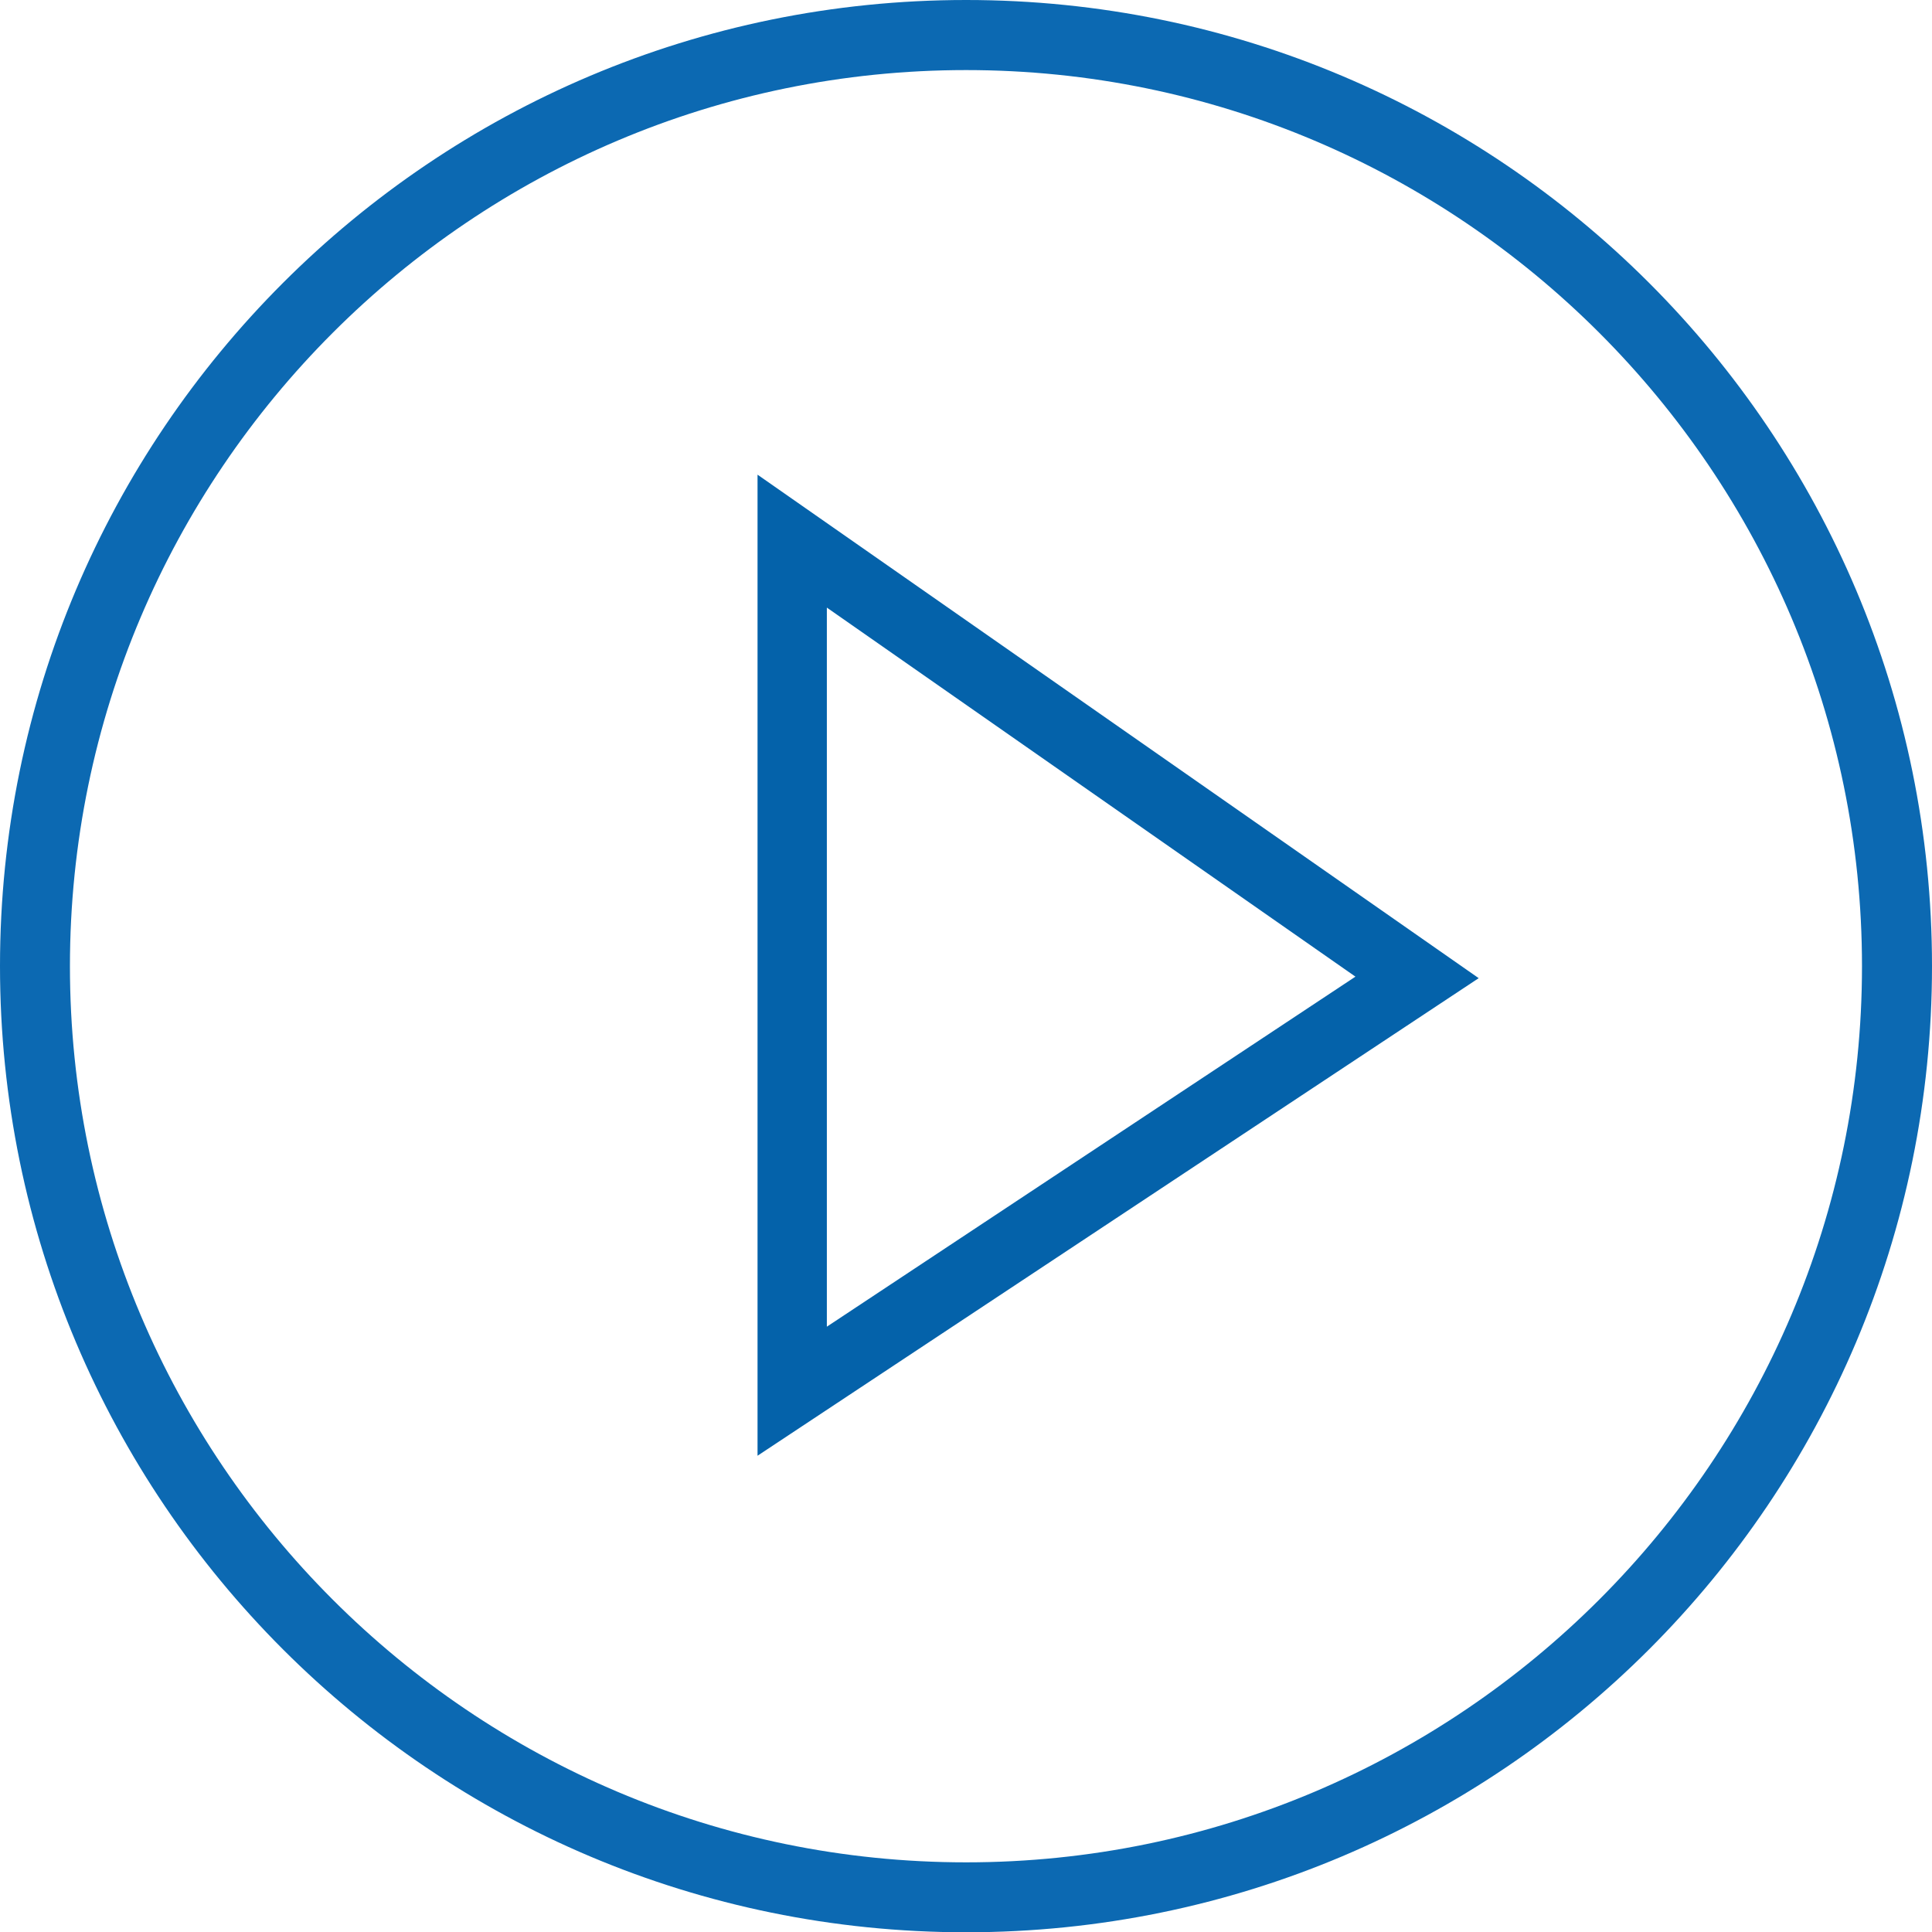
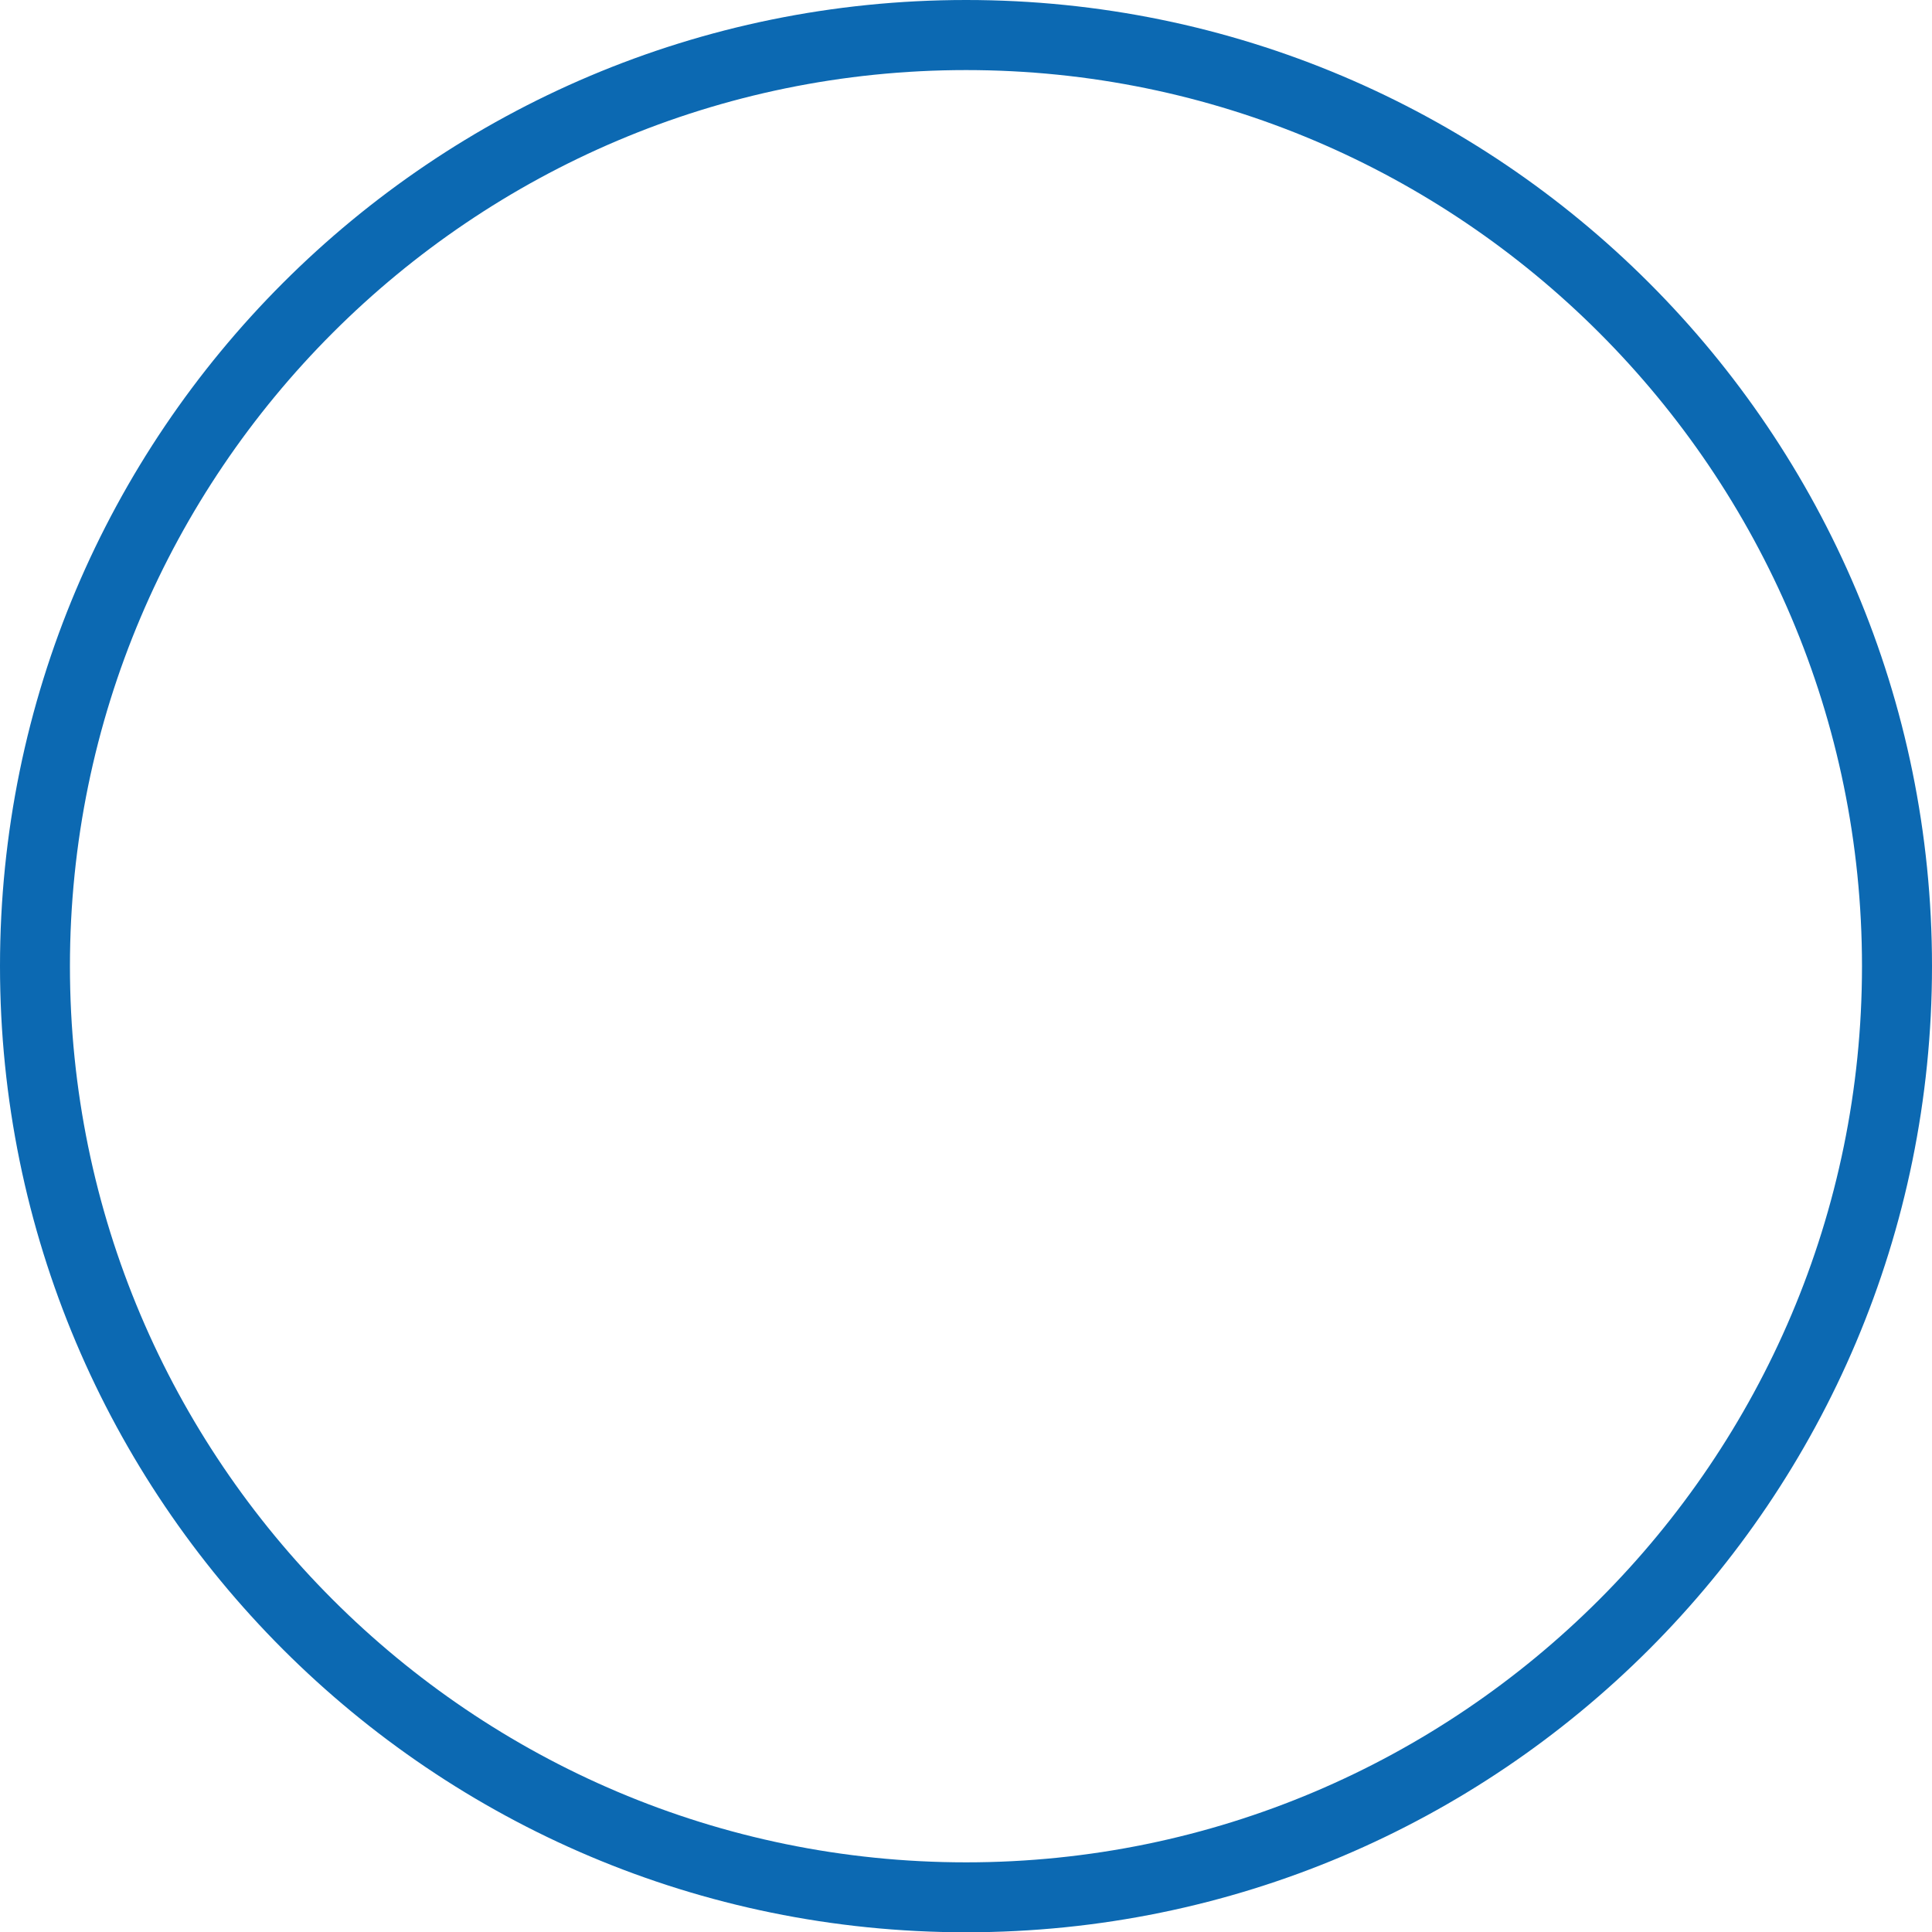
<svg xmlns="http://www.w3.org/2000/svg" version="1.1" id="Layer_1" x="0px" y="0px" width="27.873px" height="27.878px" viewBox="0 0 27.873 27.878" enable-background="new 0 0 27.873 27.878" xml:space="preserve">
  <g>
-     <polygon fill="none" stroke="#0462AA" stroke-miterlimit="10" points="11.429,7.807 11.429,20.071 20.444,14.101  " />
    <path fill="#0C69B2" d="M13.938,1.011c7.127,0,12.925,5.799,12.925,12.928c0,7.129-5.798,12.929-12.925,12.929   c-7.131,0-12.929-5.8-12.929-12.929C1.01,6.81,6.808,1.011,13.938,1.011 M13.938,0C6.238,0,0,6.241,0,13.938   c0,7.699,6.238,13.939,13.938,13.939c7.699,0,13.935-6.241,13.935-13.939C27.873,6.241,21.638,0,13.938,0" />
  </g>
</svg>